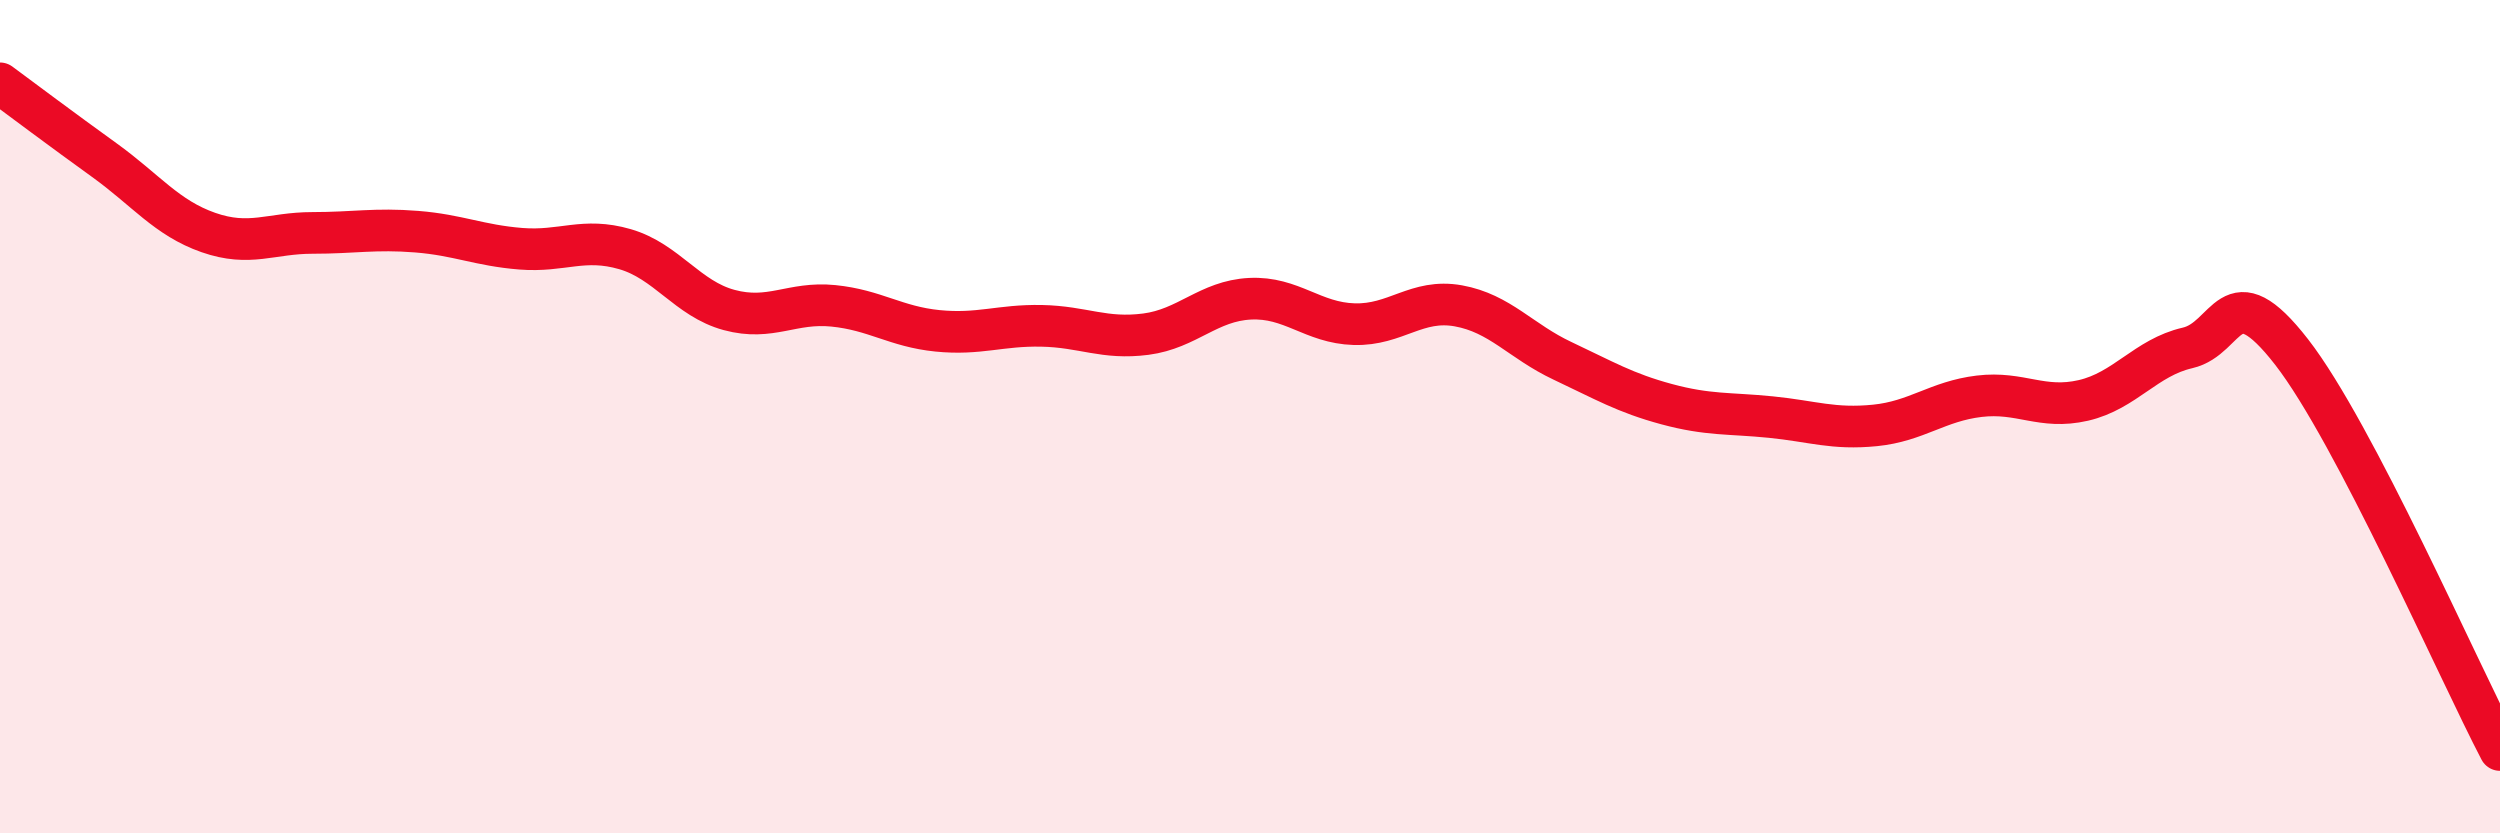
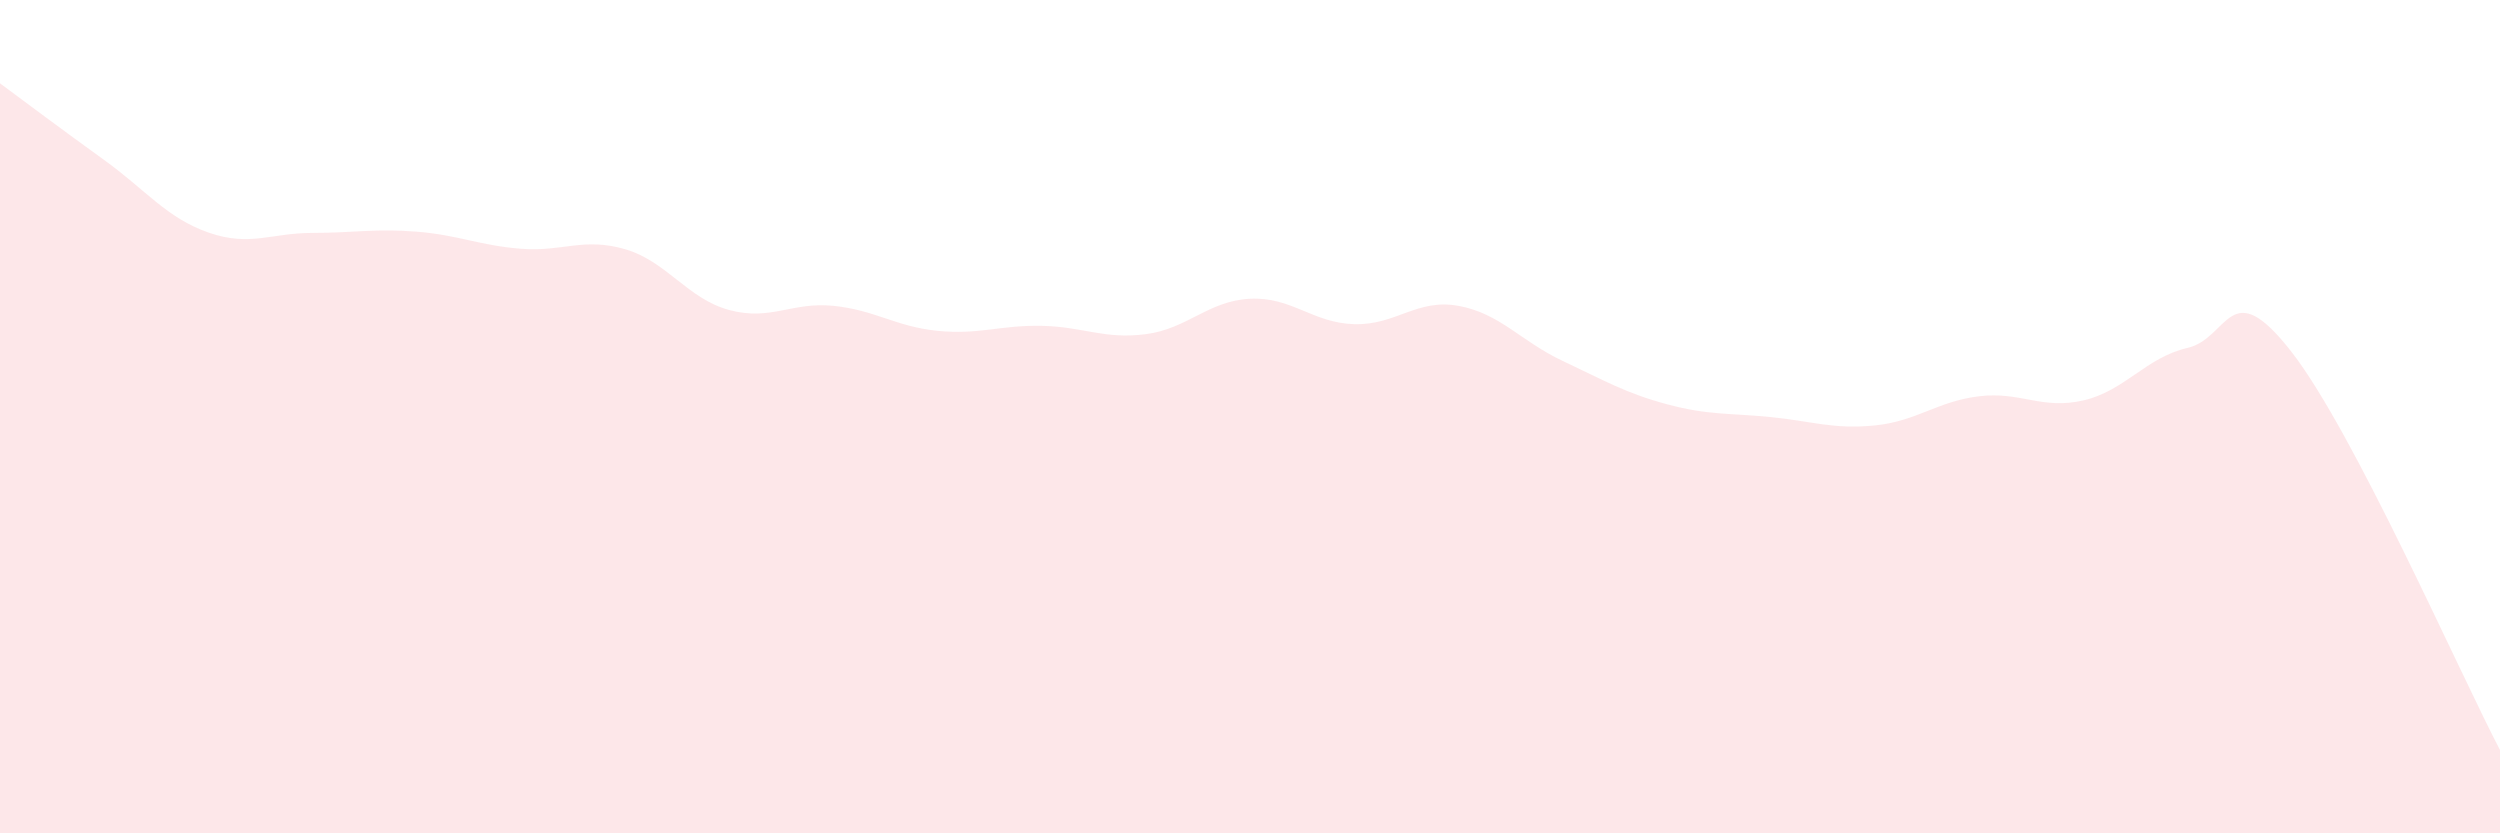
<svg xmlns="http://www.w3.org/2000/svg" width="60" height="20" viewBox="0 0 60 20">
  <path d="M 0,2 C 0.5,2.37 1.5,3.12 2.5,3.84 C 3.5,4.56 4,5.23 5,5.58 C 6,5.93 6.5,5.59 7.5,5.59 C 8.5,5.59 9,5.48 10,5.56 C 11,5.64 11.5,5.89 12.5,5.97 C 13.5,6.05 14,5.69 15,5.98 C 16,6.27 16.5,7.17 17.5,7.44 C 18.5,7.71 19,7.24 20,7.34 C 21,7.44 21.5,7.84 22.5,7.94 C 23.5,8.04 24,7.8 25,7.82 C 26,7.84 26.5,8.15 27.5,8.02 C 28.5,7.89 29,7.22 30,7.17 C 31,7.12 31.5,7.75 32.5,7.78 C 33.5,7.81 34,7.16 35,7.34 C 36,7.52 36.5,8.19 37.5,8.66 C 38.5,9.13 39,9.43 40,9.7 C 41,9.97 41.5,9.91 42.5,10.01 C 43.5,10.11 44,10.31 45,10.21 C 46,10.11 46.5,9.63 47.5,9.51 C 48.5,9.39 49,9.84 50,9.61 C 51,9.38 51.5,8.58 52.5,8.35 C 53.5,8.12 53.5,6.52 55,8.45 C 56.5,10.38 59,16.09 60,18L60 20L0 20Z" fill="#EB0A25" opacity="0.1" stroke-linecap="round" stroke-linejoin="round" />
-   <path d="M 0,2 C 0.5,2.37 1.5,3.12 2.5,3.84 C 3.5,4.56 4,5.23 5,5.58 C 6,5.93 6.5,5.59 7.5,5.59 C 8.5,5.59 9,5.48 10,5.56 C 11,5.64 11.5,5.89 12.5,5.97 C 13.5,6.05 14,5.69 15,5.98 C 16,6.27 16.5,7.17 17.5,7.44 C 18.5,7.71 19,7.24 20,7.34 C 21,7.44 21.5,7.84 22.5,7.94 C 23.5,8.04 24,7.8 25,7.82 C 26,7.84 26.5,8.15 27.5,8.02 C 28.5,7.89 29,7.22 30,7.17 C 31,7.12 31.5,7.75 32.5,7.78 C 33.5,7.81 34,7.16 35,7.34 C 36,7.52 36.5,8.19 37.5,8.66 C 38.5,9.13 39,9.43 40,9.7 C 41,9.97 41.5,9.91 42.5,10.01 C 43.5,10.11 44,10.31 45,10.21 C 46,10.11 46.5,9.63 47.5,9.51 C 48.5,9.39 49,9.84 50,9.61 C 51,9.38 51.5,8.58 52.5,8.35 C 53.5,8.12 53.5,6.52 55,8.45 C 56.5,10.38 59,16.09 60,18" stroke="#EB0A25" stroke-width="1" fill="none" stroke-linecap="round" stroke-linejoin="round" />
</svg>